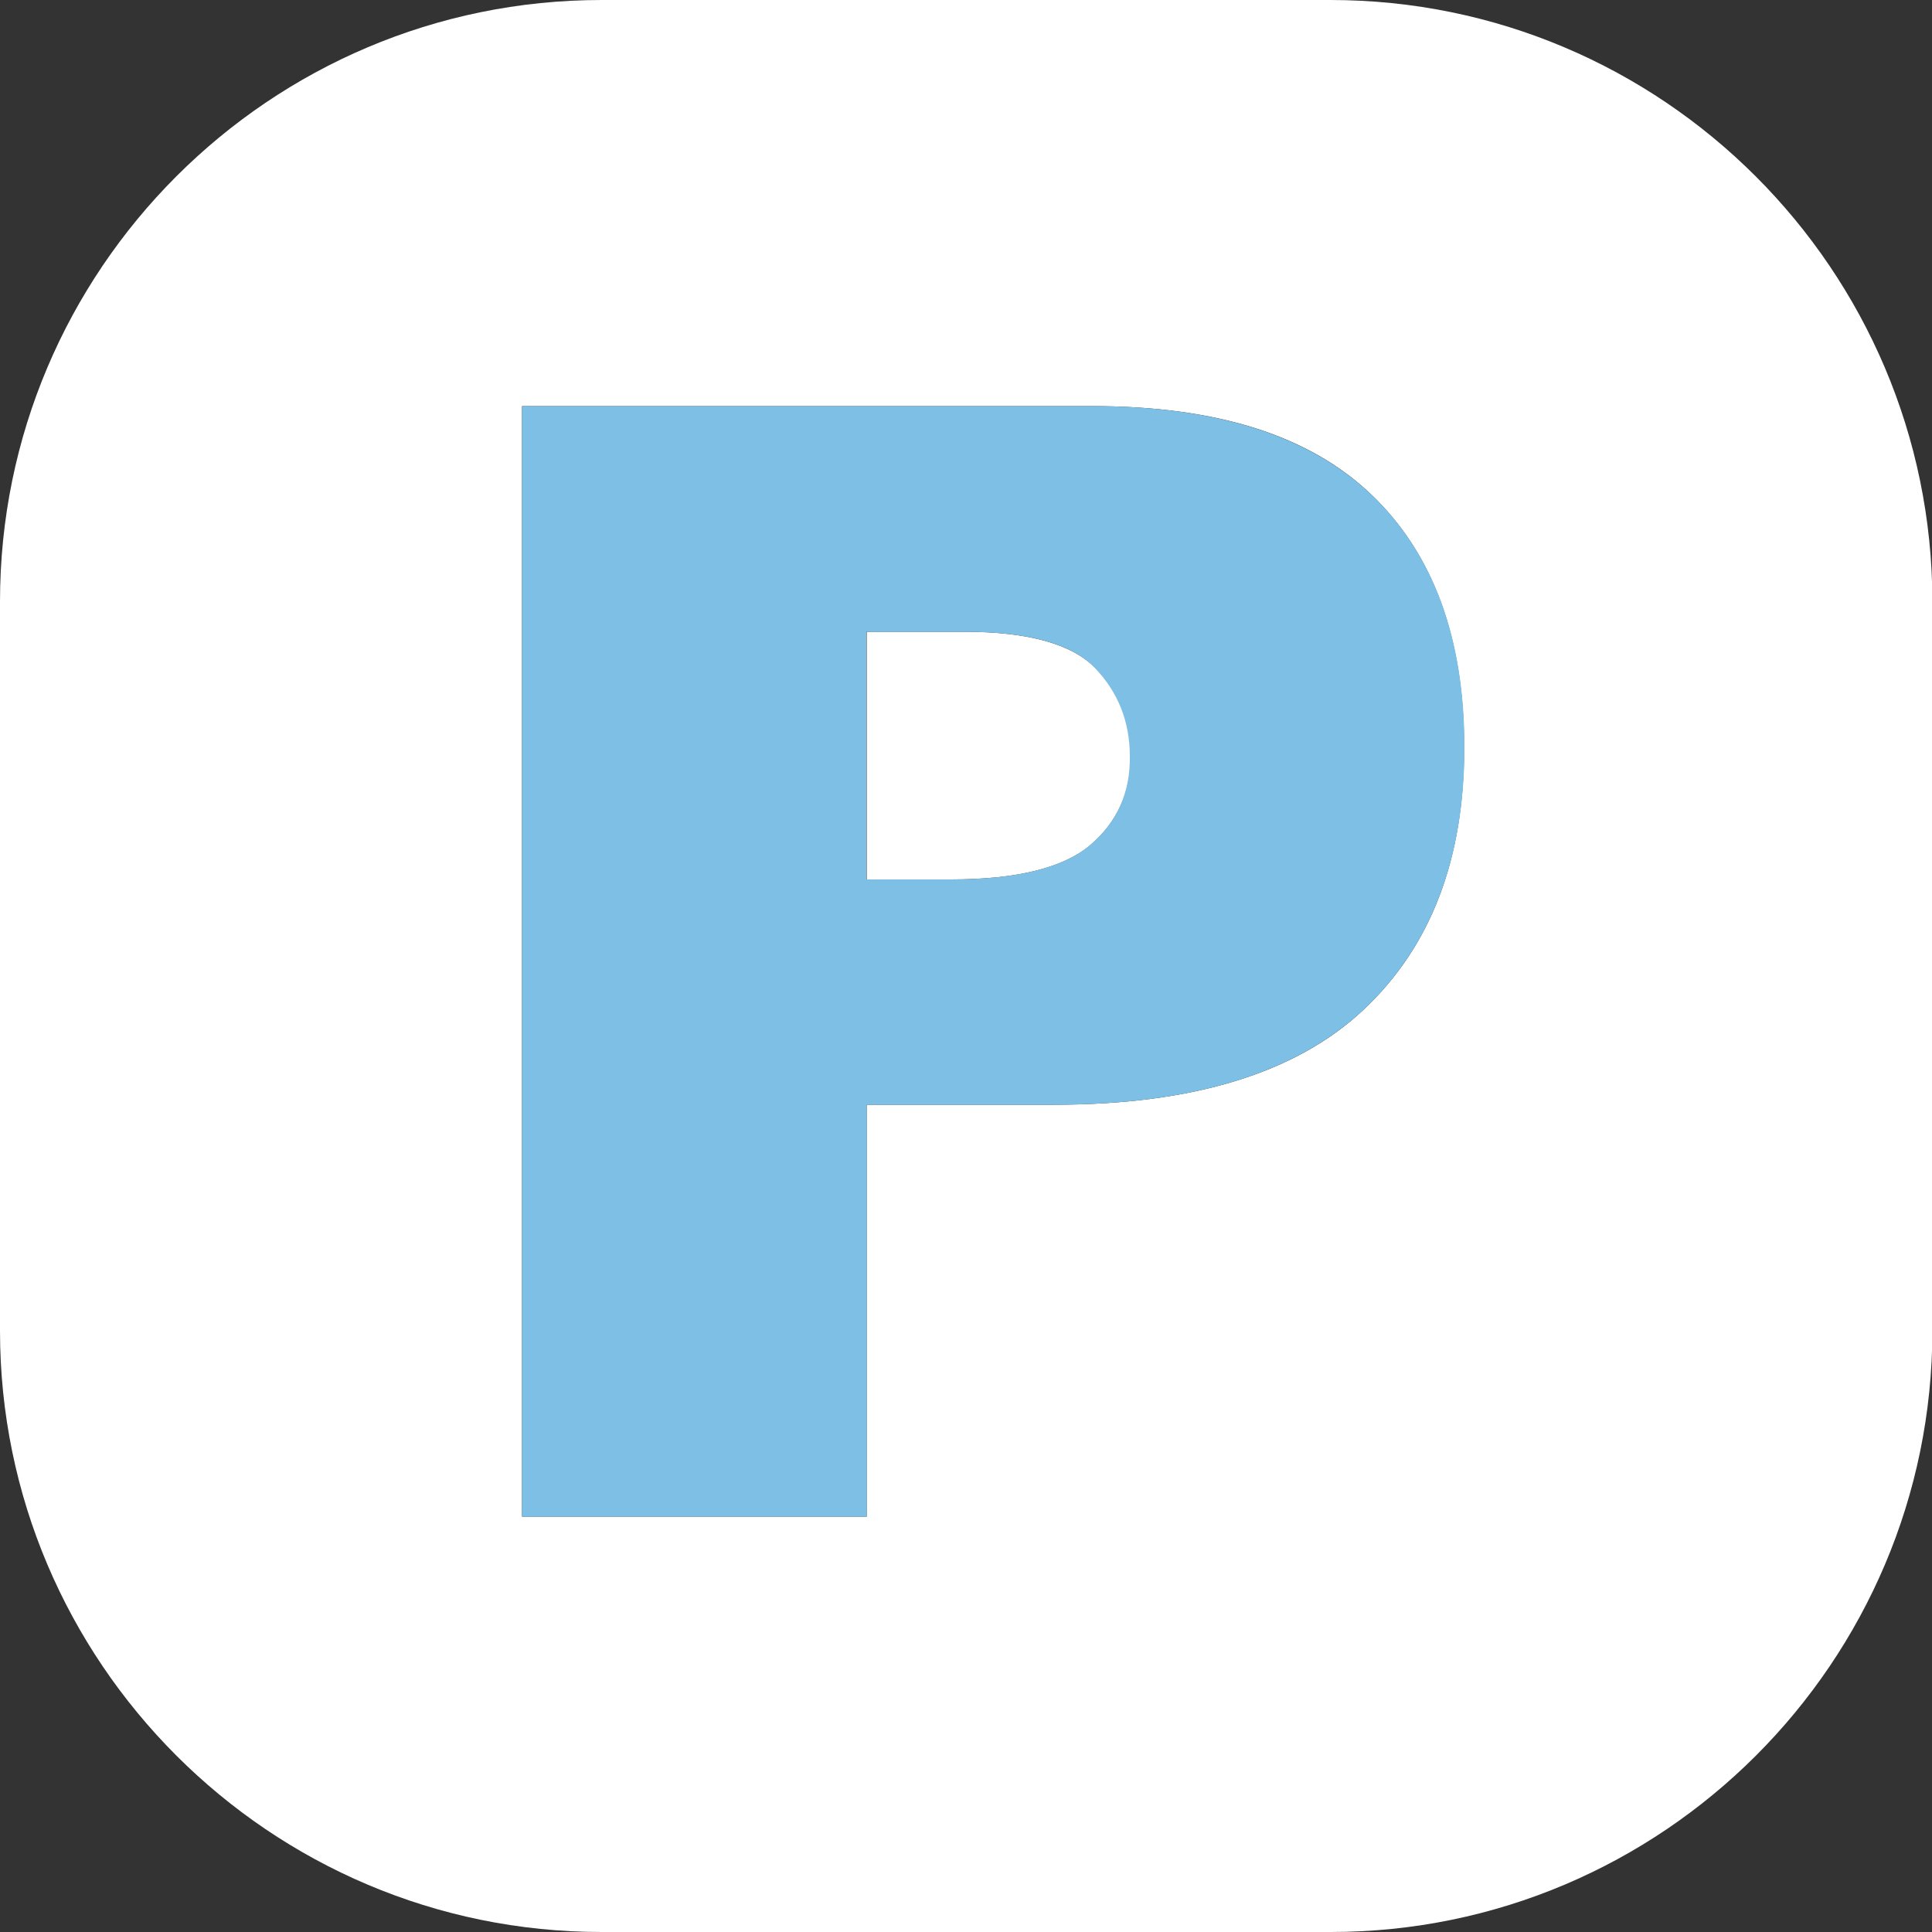
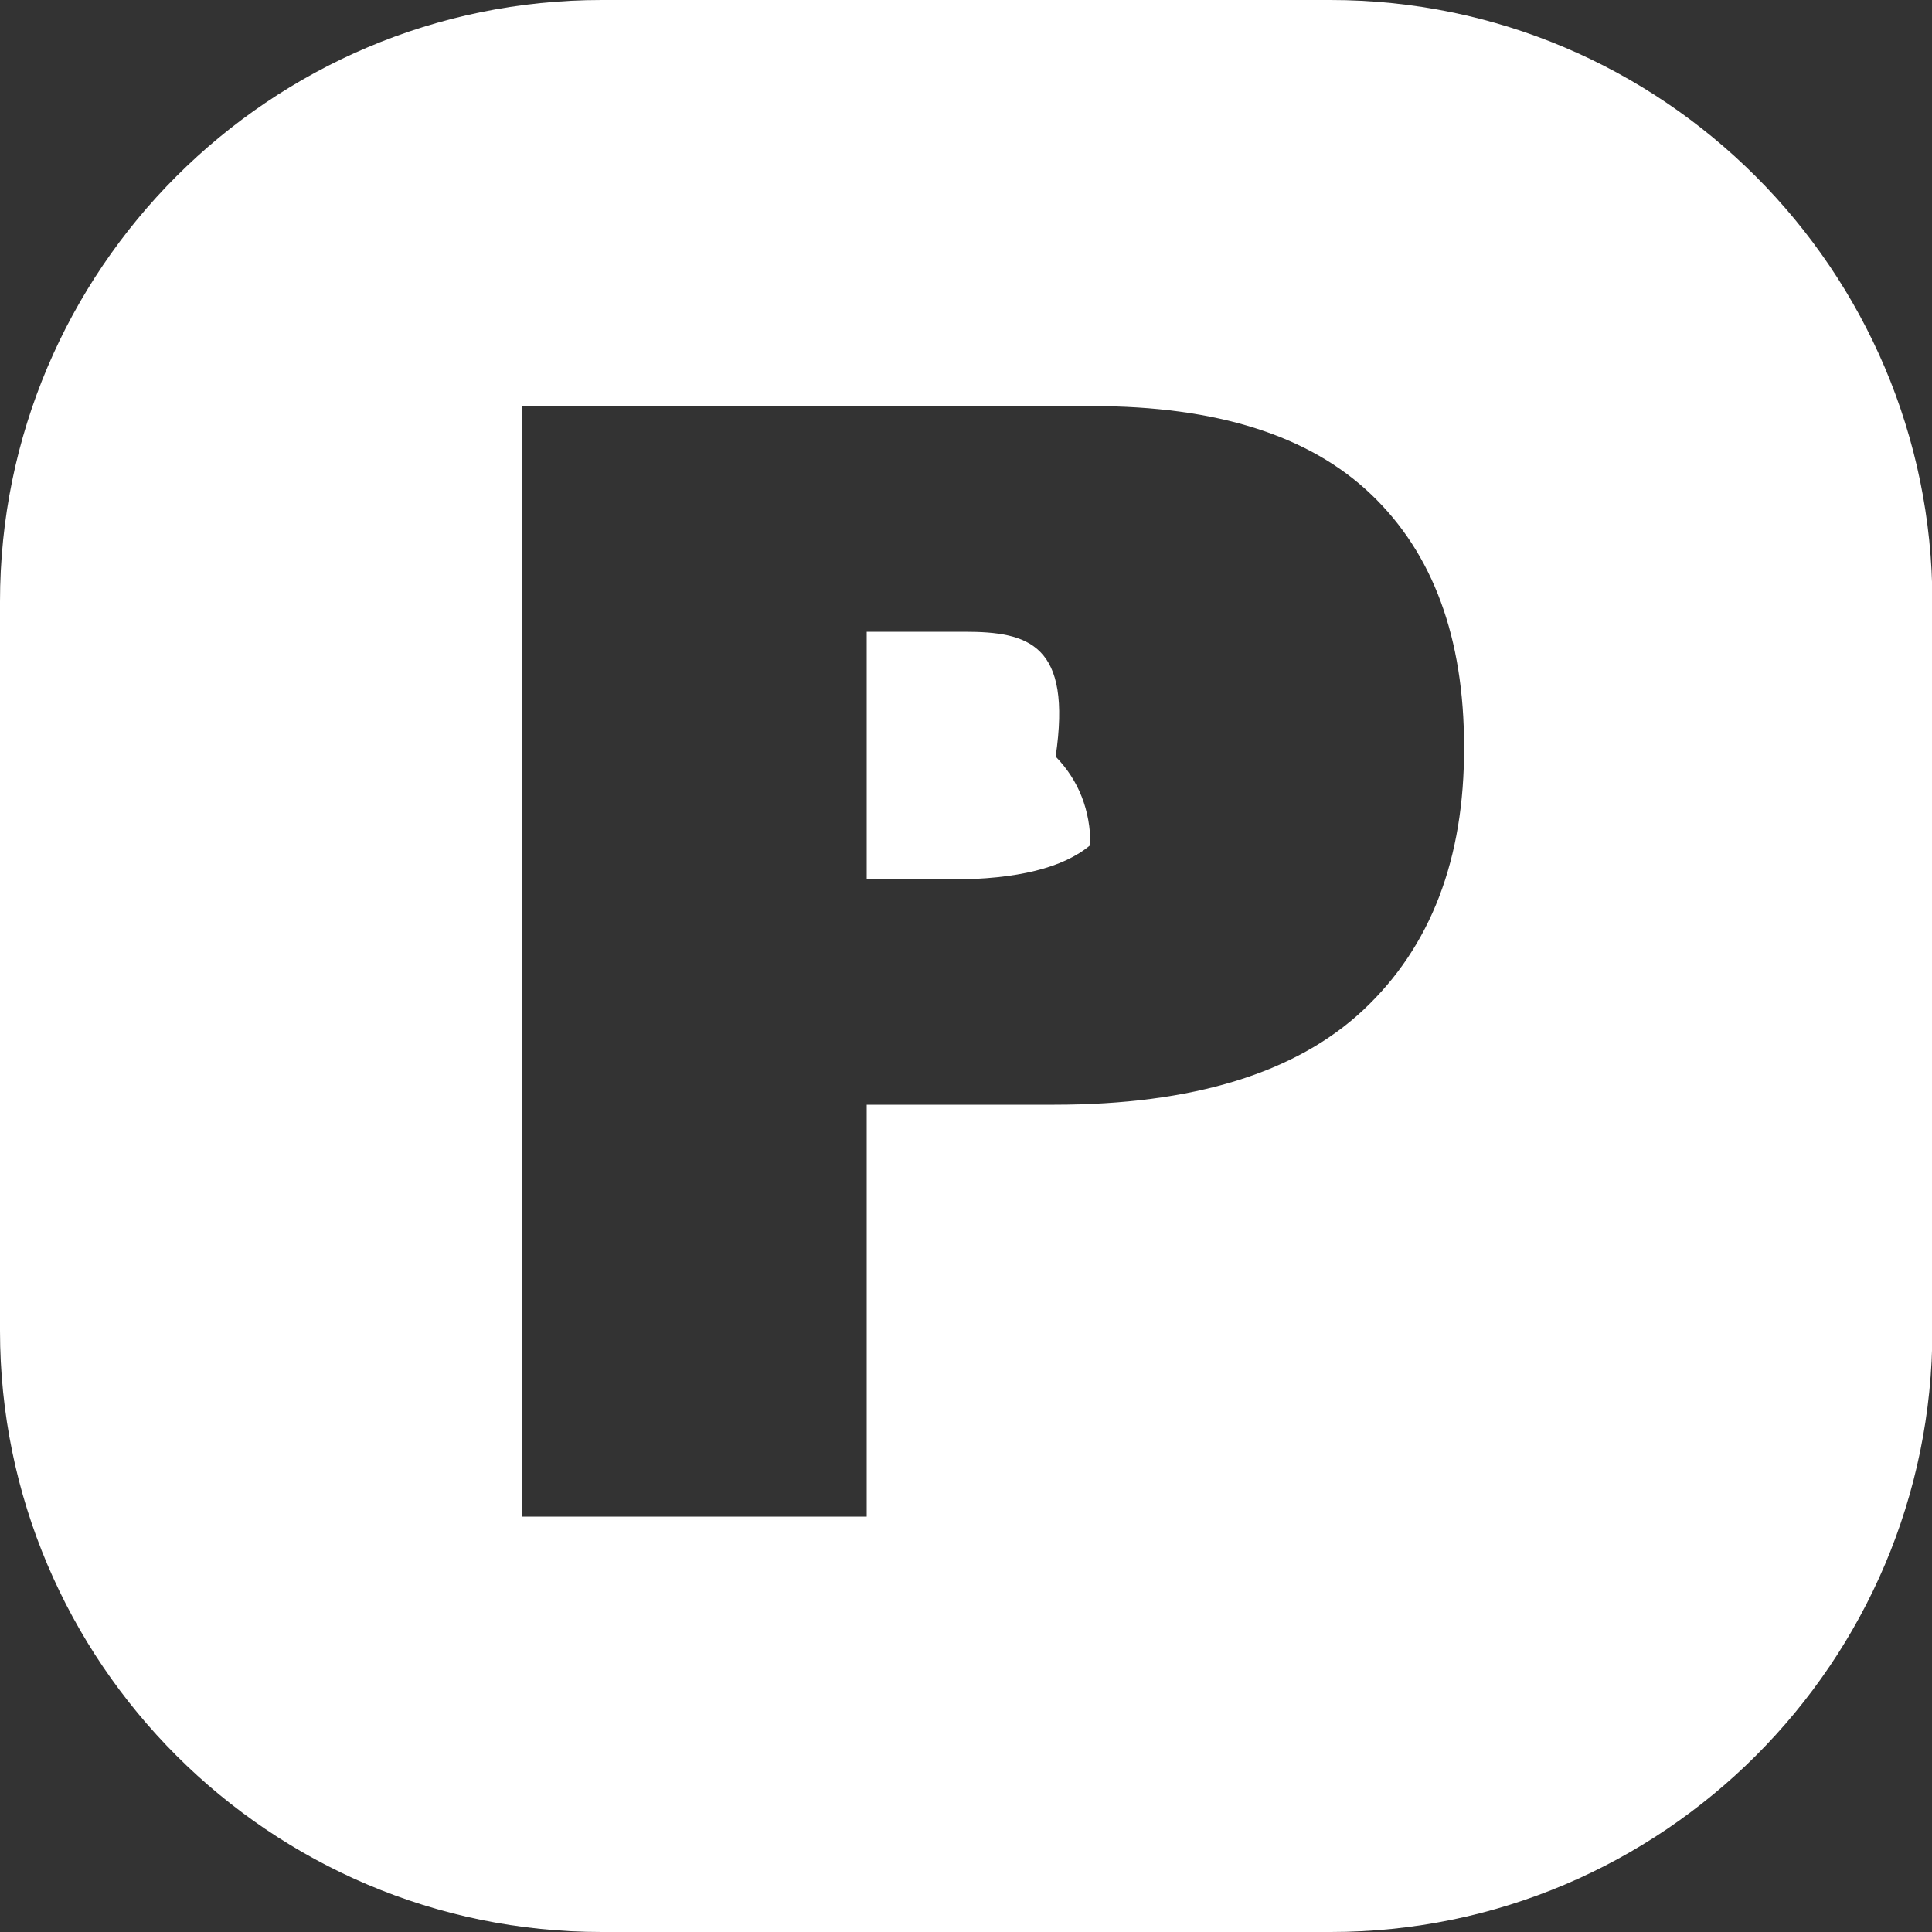
<svg xmlns="http://www.w3.org/2000/svg" version="1.1" id="Calque_1" x="0px" y="0px" viewBox="0 0 500 500" style="enable-background:new 0 0 500 500;" xml:space="preserve" width="350" height="350">
  <rect x="0" y="0" width="500" height="500" fill="#333333" stroke="none" />
  <style type="text/css">
	.st0{fill:#FFFFFF;}
	.st1{fill:#7EBFE6;}
</style>
  <g>
-     <path class="st0" d="M249.6,163.5h-25.3v64.1h21.8c17.1,0,29.1-3,36.1-8.9c6.9-5.9,10.4-13.6,10.4-22.8c0-9-3-16.7-9-22.9   C277.5,166.7,266.2,163.5,249.6,163.5z" />
+     <path class="st0" d="M249.6,163.5h-25.3v64.1h21.8c17.1,0,29.1-3,36.1-8.9c0-9-3-16.7-9-22.9   C277.5,166.7,266.2,163.5,249.6,163.5z" />
    <path class="st0" d="M344.3,0H155.7C69.8,0,0,69.8,0,155.7v188.7C0,430.1,69.8,500,155.7,500h188.7c85.8,0,155.7-69.8,155.7-155.7   V155.7C500,69.8,430.2,0,344.3,0z M352.8,261.4c-17.4,16.3-44.1,24.5-79.9,24.5h-48.6v106.6h-89.2V105.1h147.6   c32.2,0,56.2,7.6,72.2,22.9c16,15.3,24,37.1,24,65.3C379,222.3,370.3,245,352.8,261.4z" />
-     <path class="st1" d="M282.7,105.1H135.1v287.4h89.2V285.9h48.6c35.8,0,62.4-8.2,79.9-24.5c17.4-16.3,26.2-39,26.2-68   c0-28.2-8-50-24-65.3C339,112.8,314.9,105.1,282.7,105.1z M282.1,218.7c-6.9,5.9-19,8.9-36.1,8.9h-21.8v-64.1h25.3   c16.6,0,27.9,3.1,33.9,9.4c6,6.3,9,13.9,9,22.9C292.5,205.2,289.1,212.8,282.1,218.7z" />
  </g>
</svg>